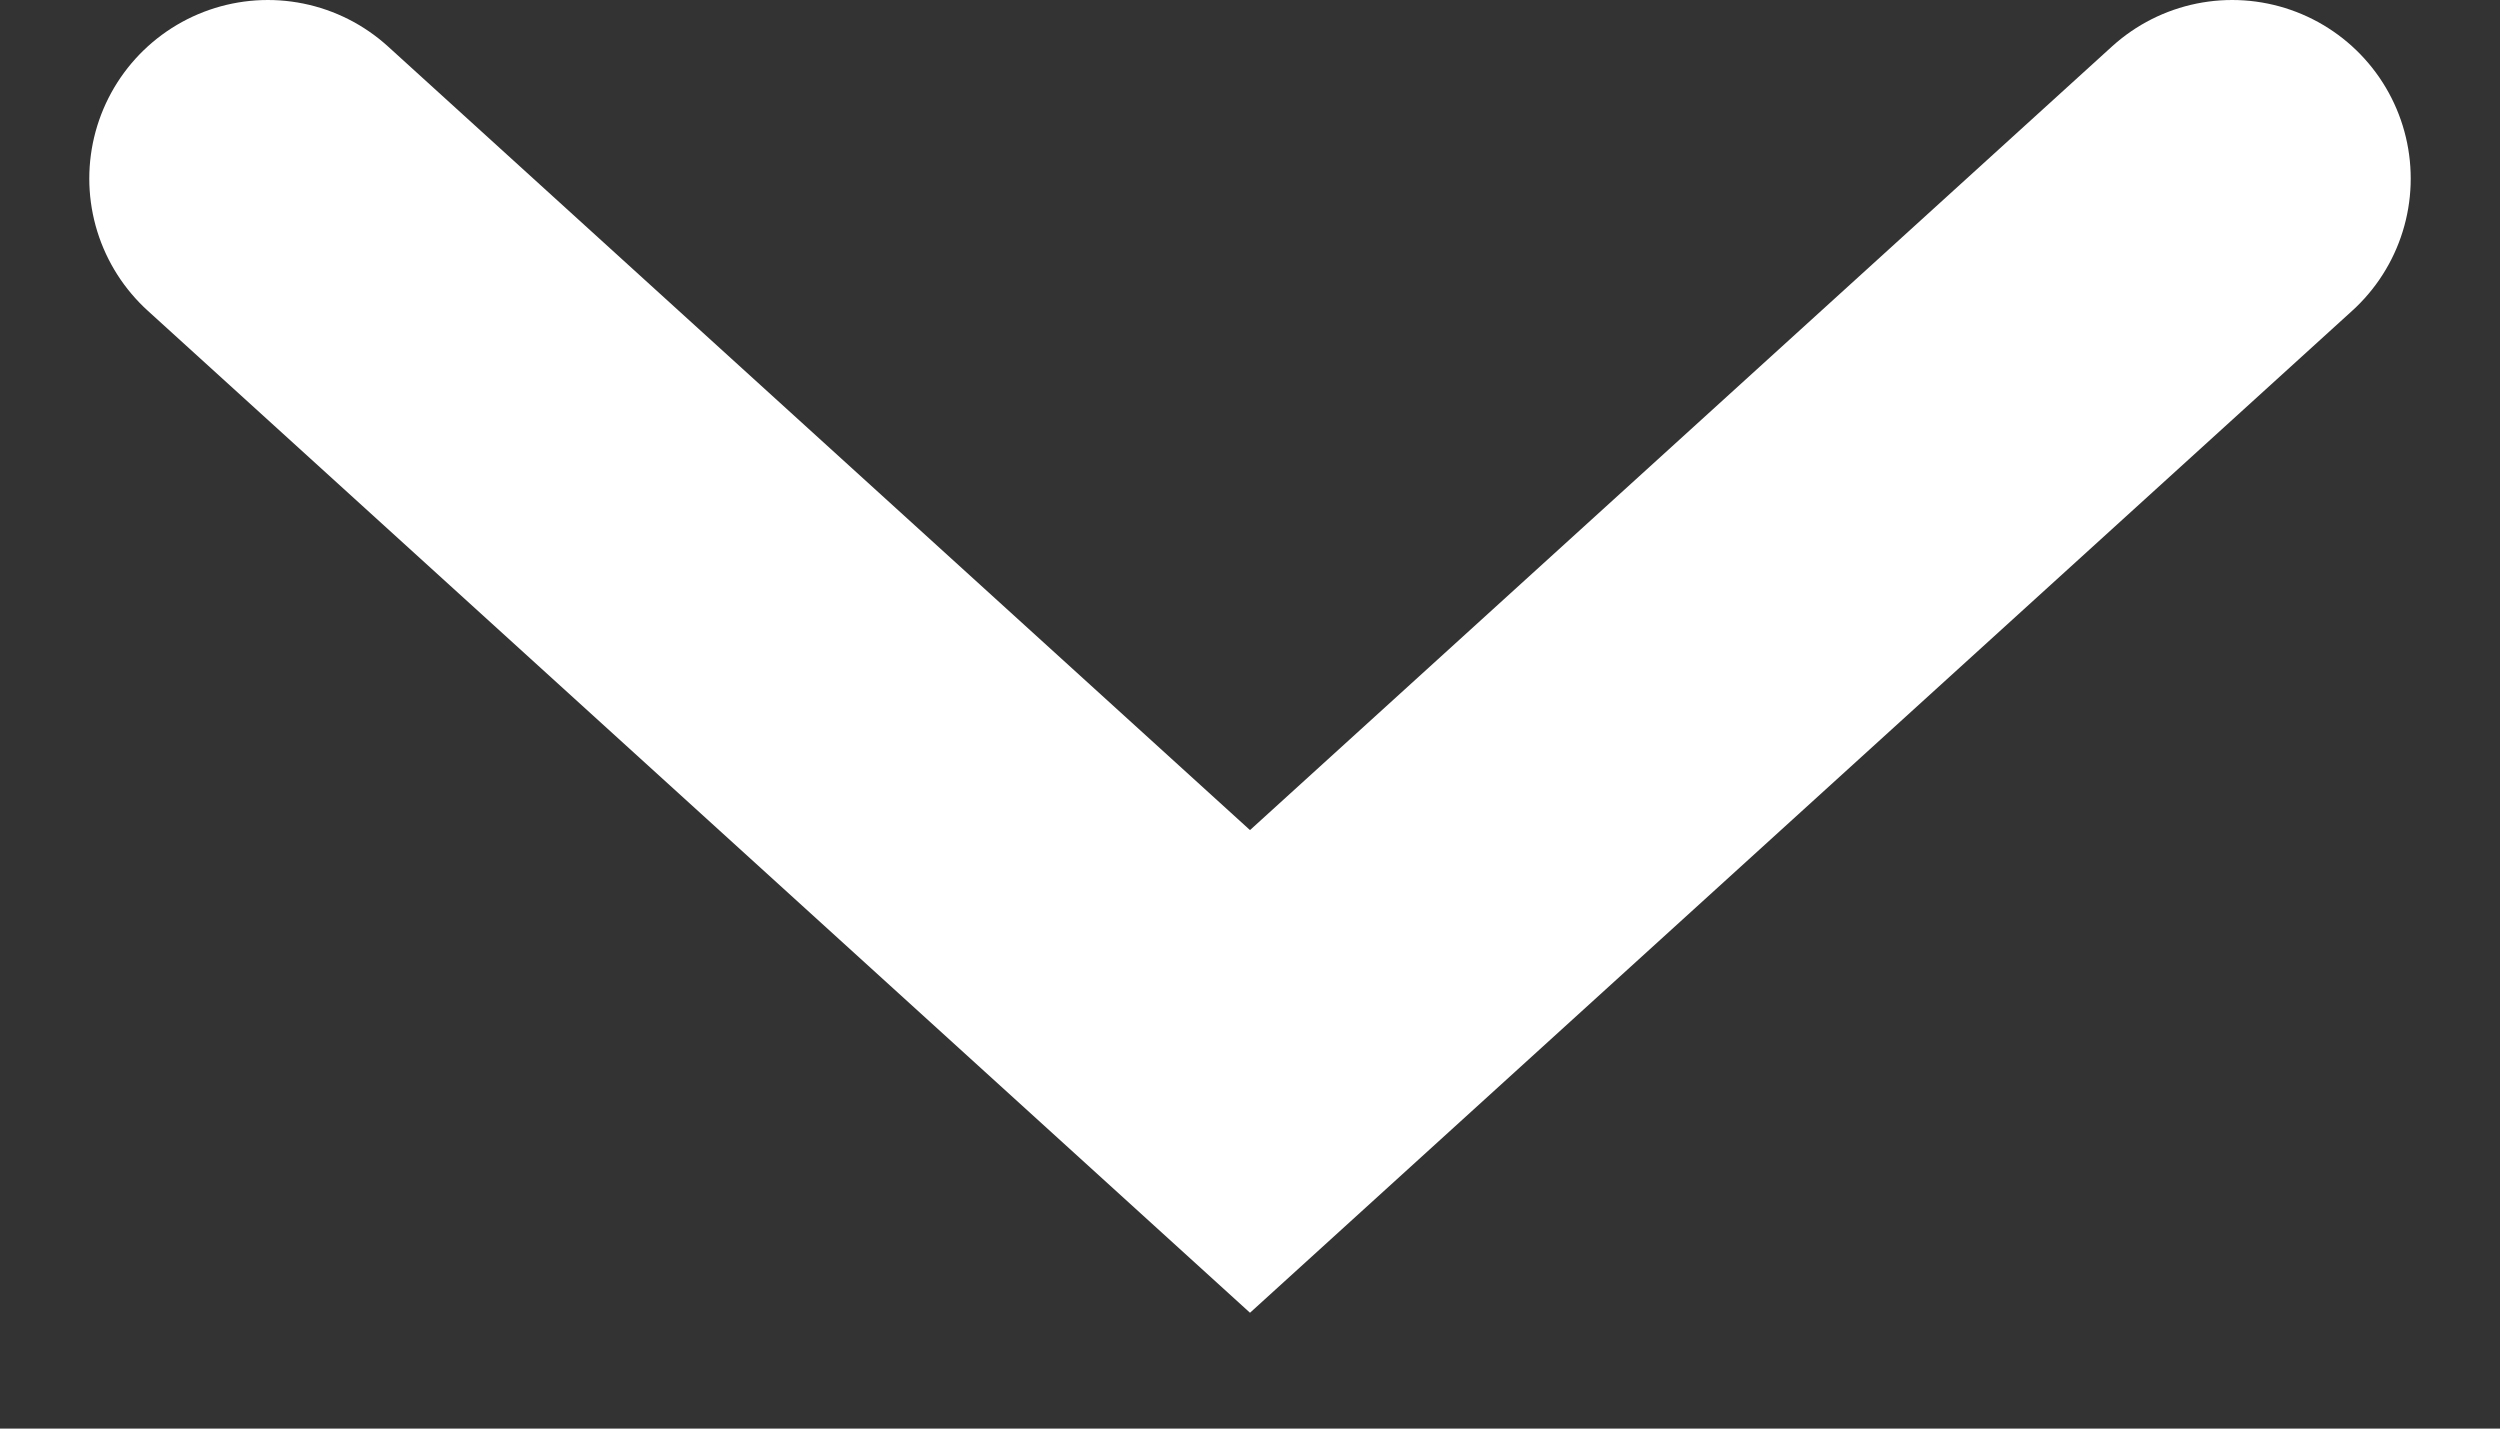
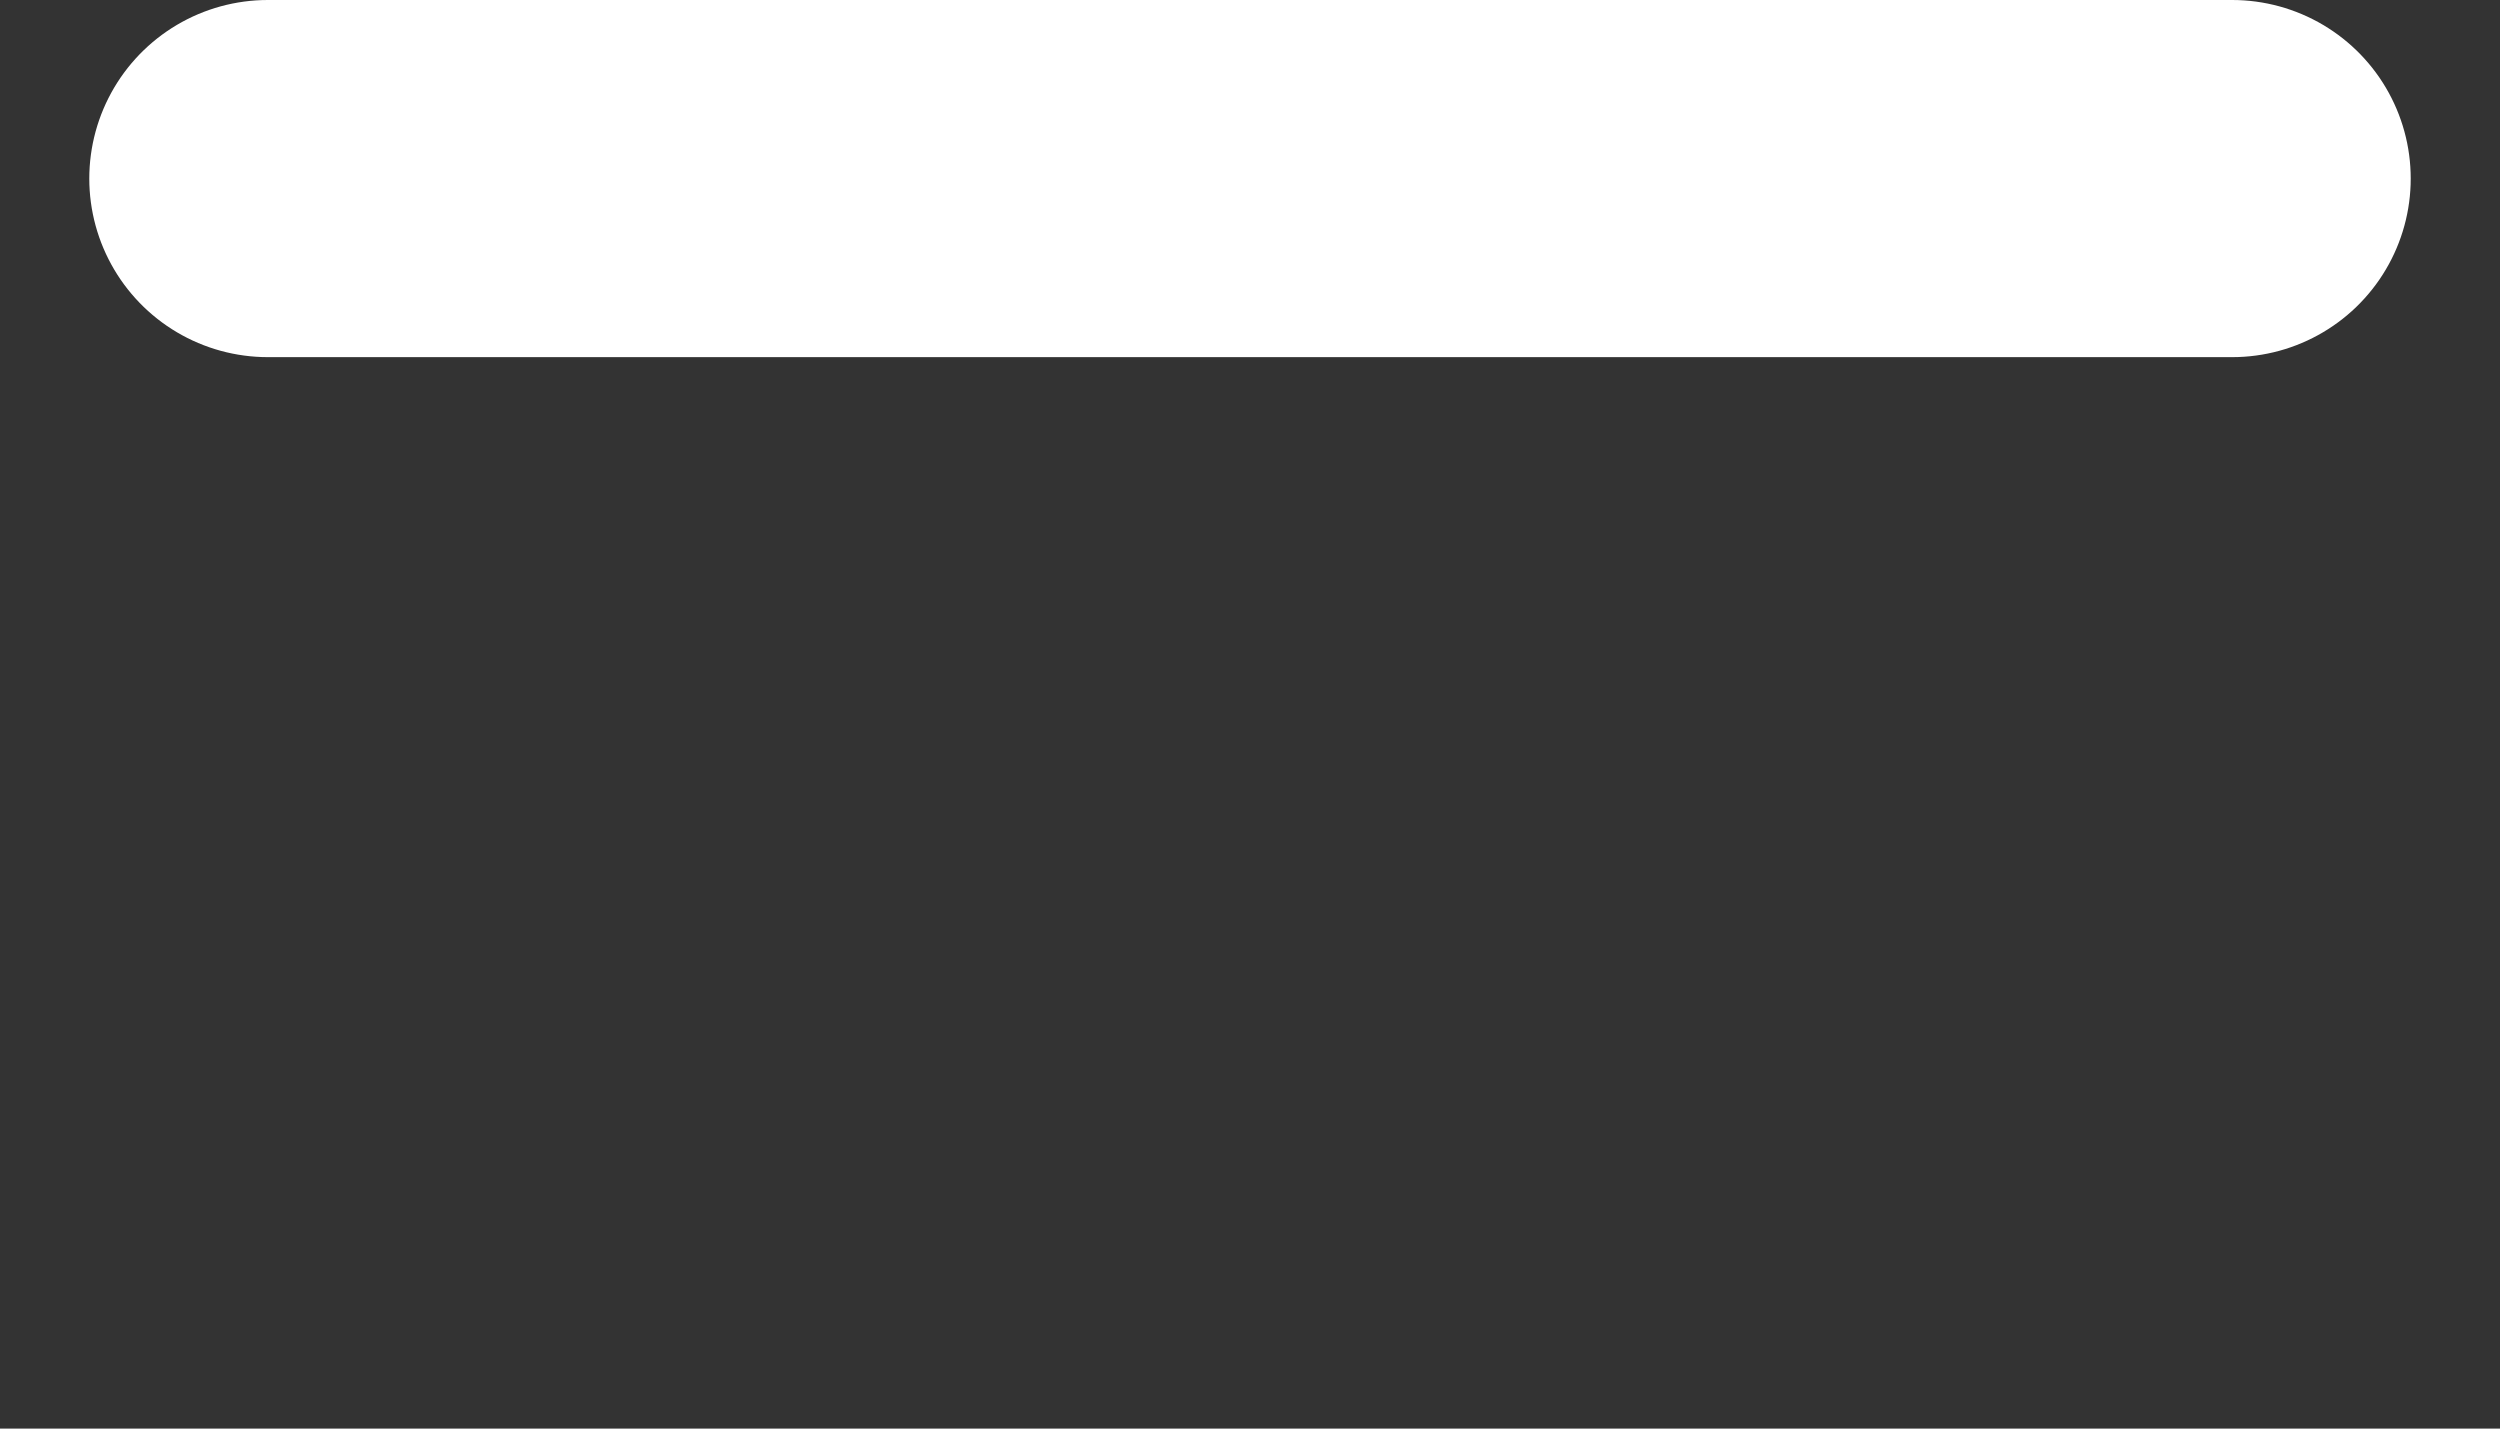
<svg xmlns="http://www.w3.org/2000/svg" width="14" height="8" viewBox="0 0 14 8" fill="none">
  <rect x="0" y="0" width="14" height="8" fill="#333333" stroke="none" />
-   <path id="Vector 1" d="M1.5 1L7 6L12.5 1" stroke="white" stroke-width="2" stroke-linecap="round" />
+   <path id="Vector 1" d="M1.5 1L12.5 1" stroke="white" stroke-width="2" stroke-linecap="round" />
</svg>